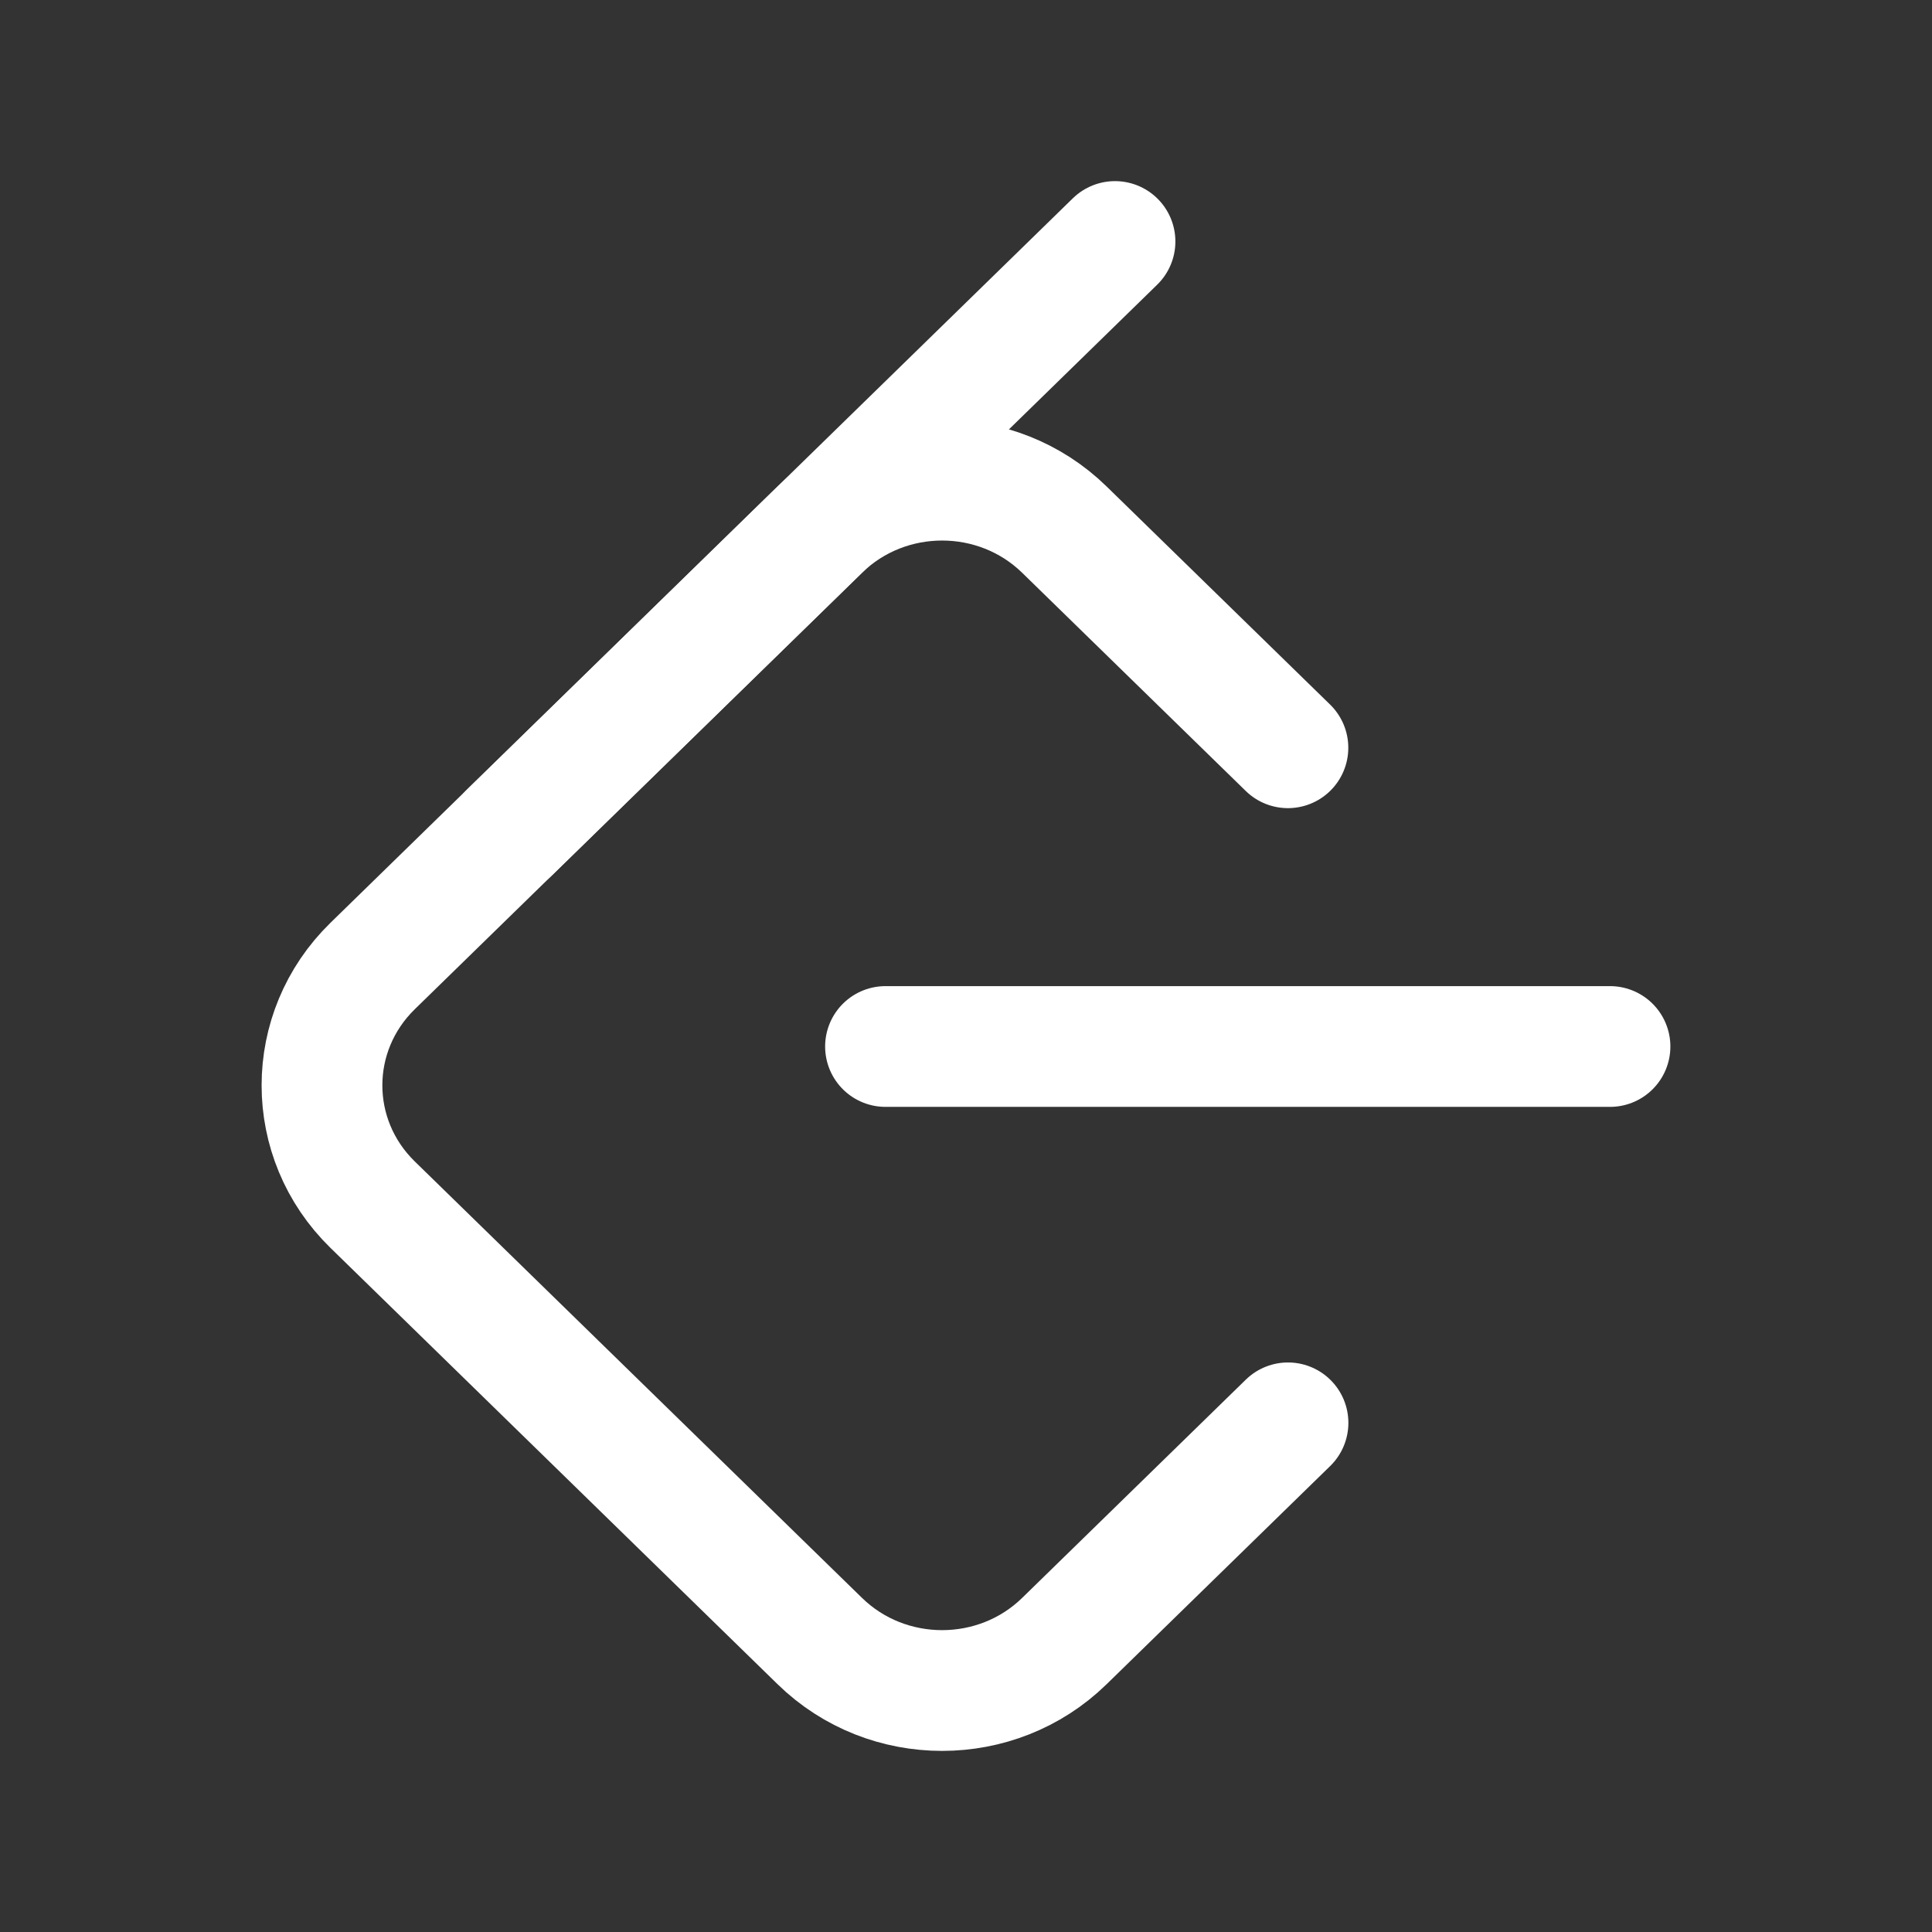
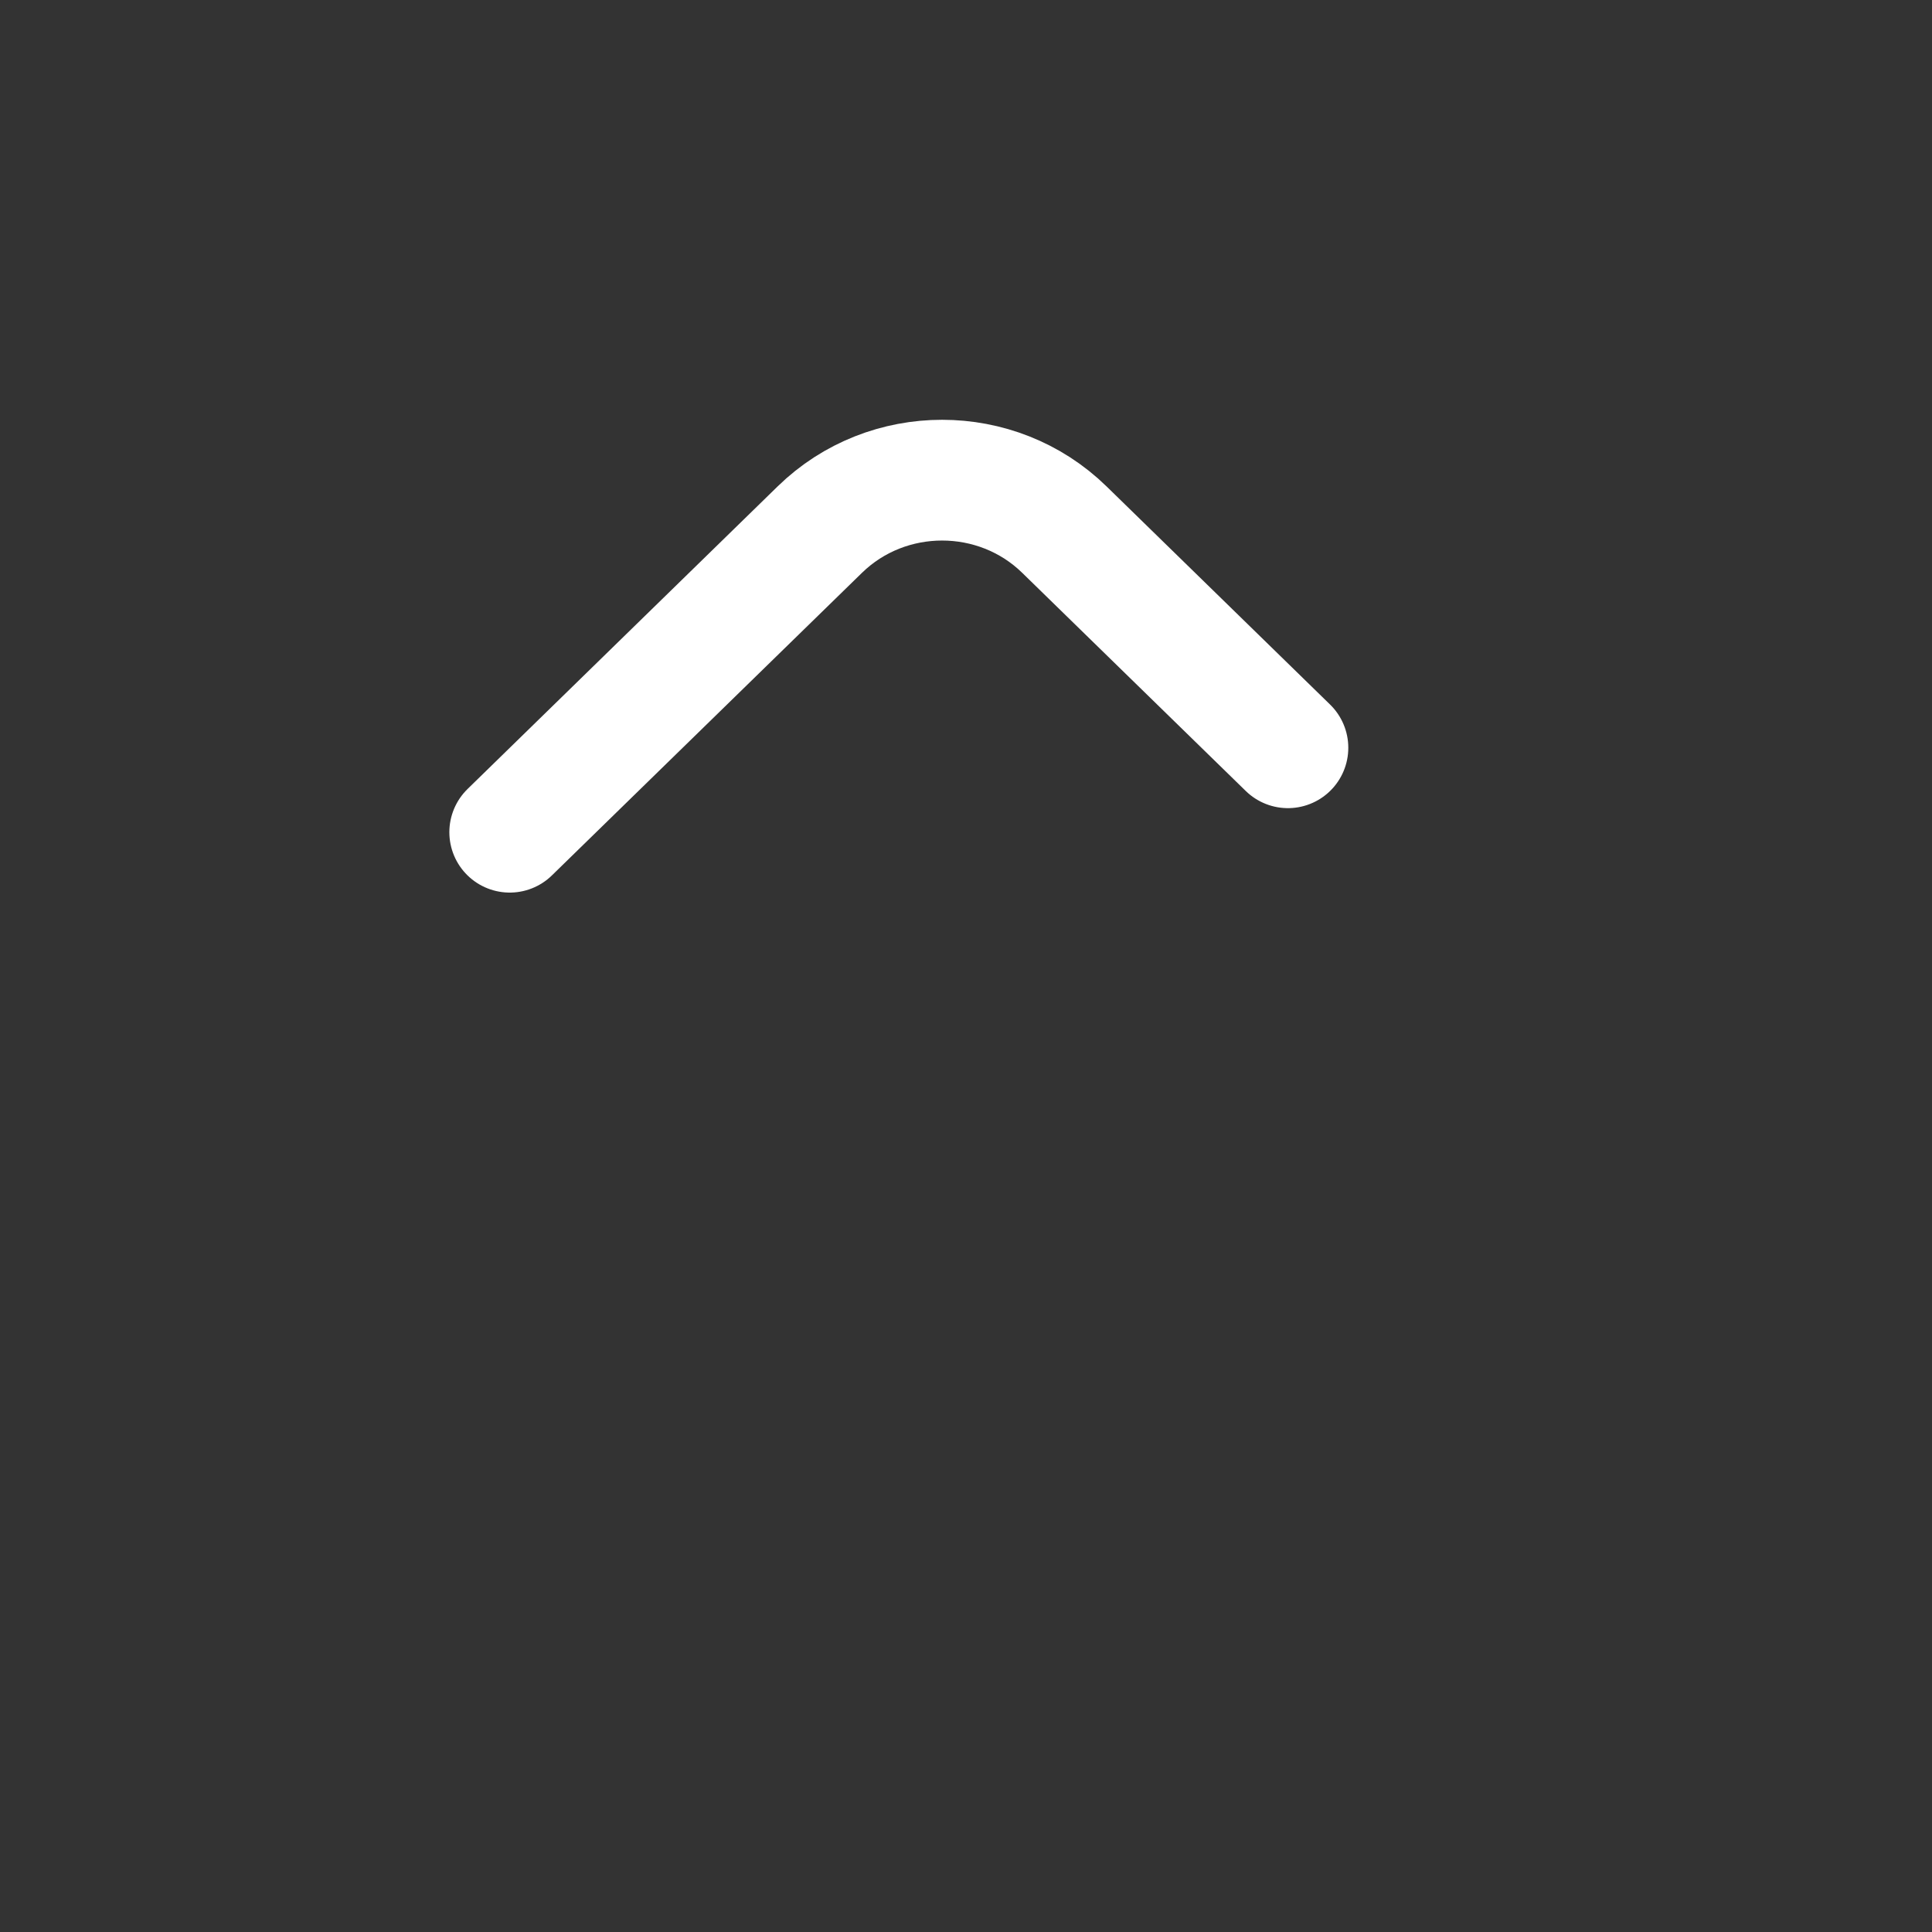
<svg xmlns="http://www.w3.org/2000/svg" viewBox="0 0 24 24" width="24" height="24" color="#ffffff" fill="none">
  <rect x="0" y="0" width="24" height="24" fill="#333333" stroke="none" />
-   <path d="M13.851 3L4.629 12C3.79 12.819 3.79 14.146 4.629 14.965L10.184 20.386C11.023 21.205 12.383 21.205 13.222 20.386L16 17.675" stroke="#ffffff" stroke-width="1.5" stroke-linecap="round" stroke-linejoin="round" />
  <path d="M6.332 10.338L10.184 6.579C11.023 5.76 12.383 5.76 13.222 6.579L15.999 9.289" stroke="#ffffff" stroke-width="1.5" stroke-linecap="round" stroke-linejoin="round" />
-   <path d="M11 13H20" stroke="#ffffff" stroke-width="1.5" stroke-linecap="round" stroke-linejoin="round" />
</svg>